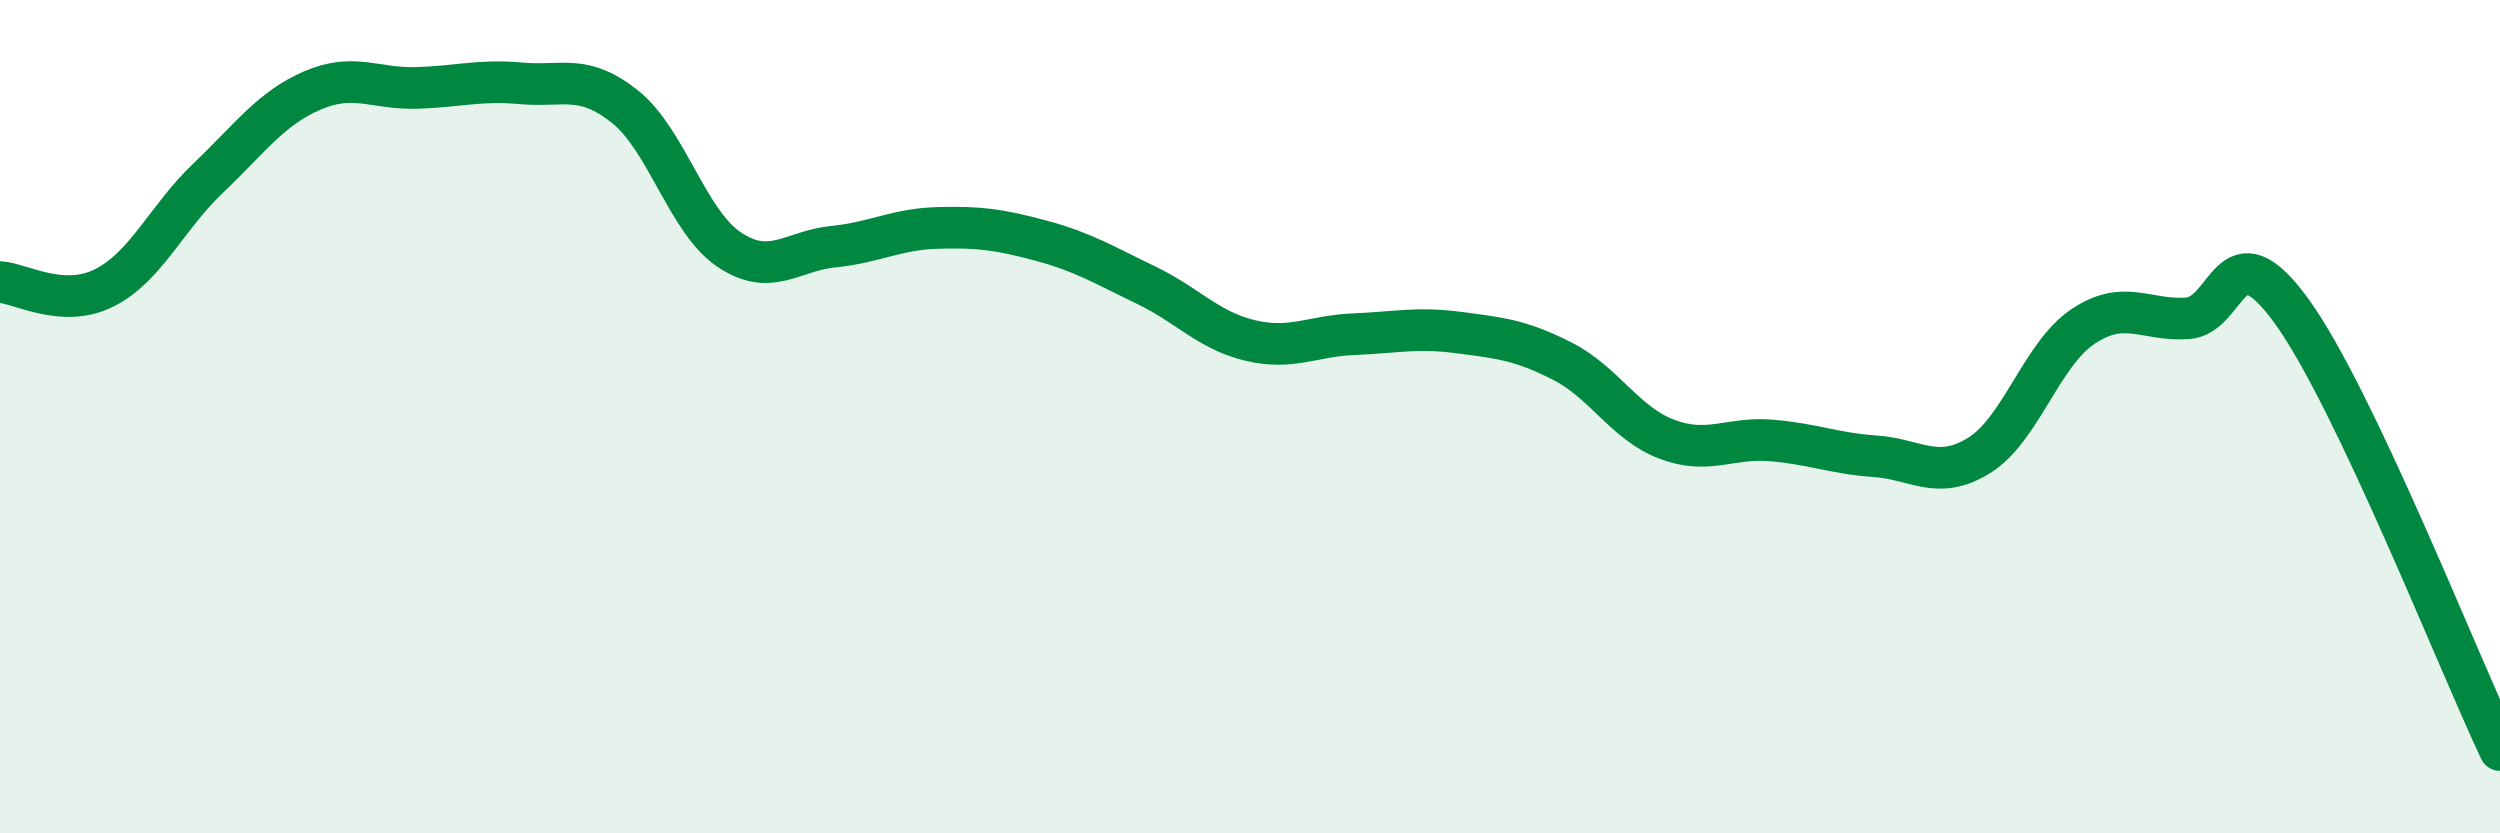
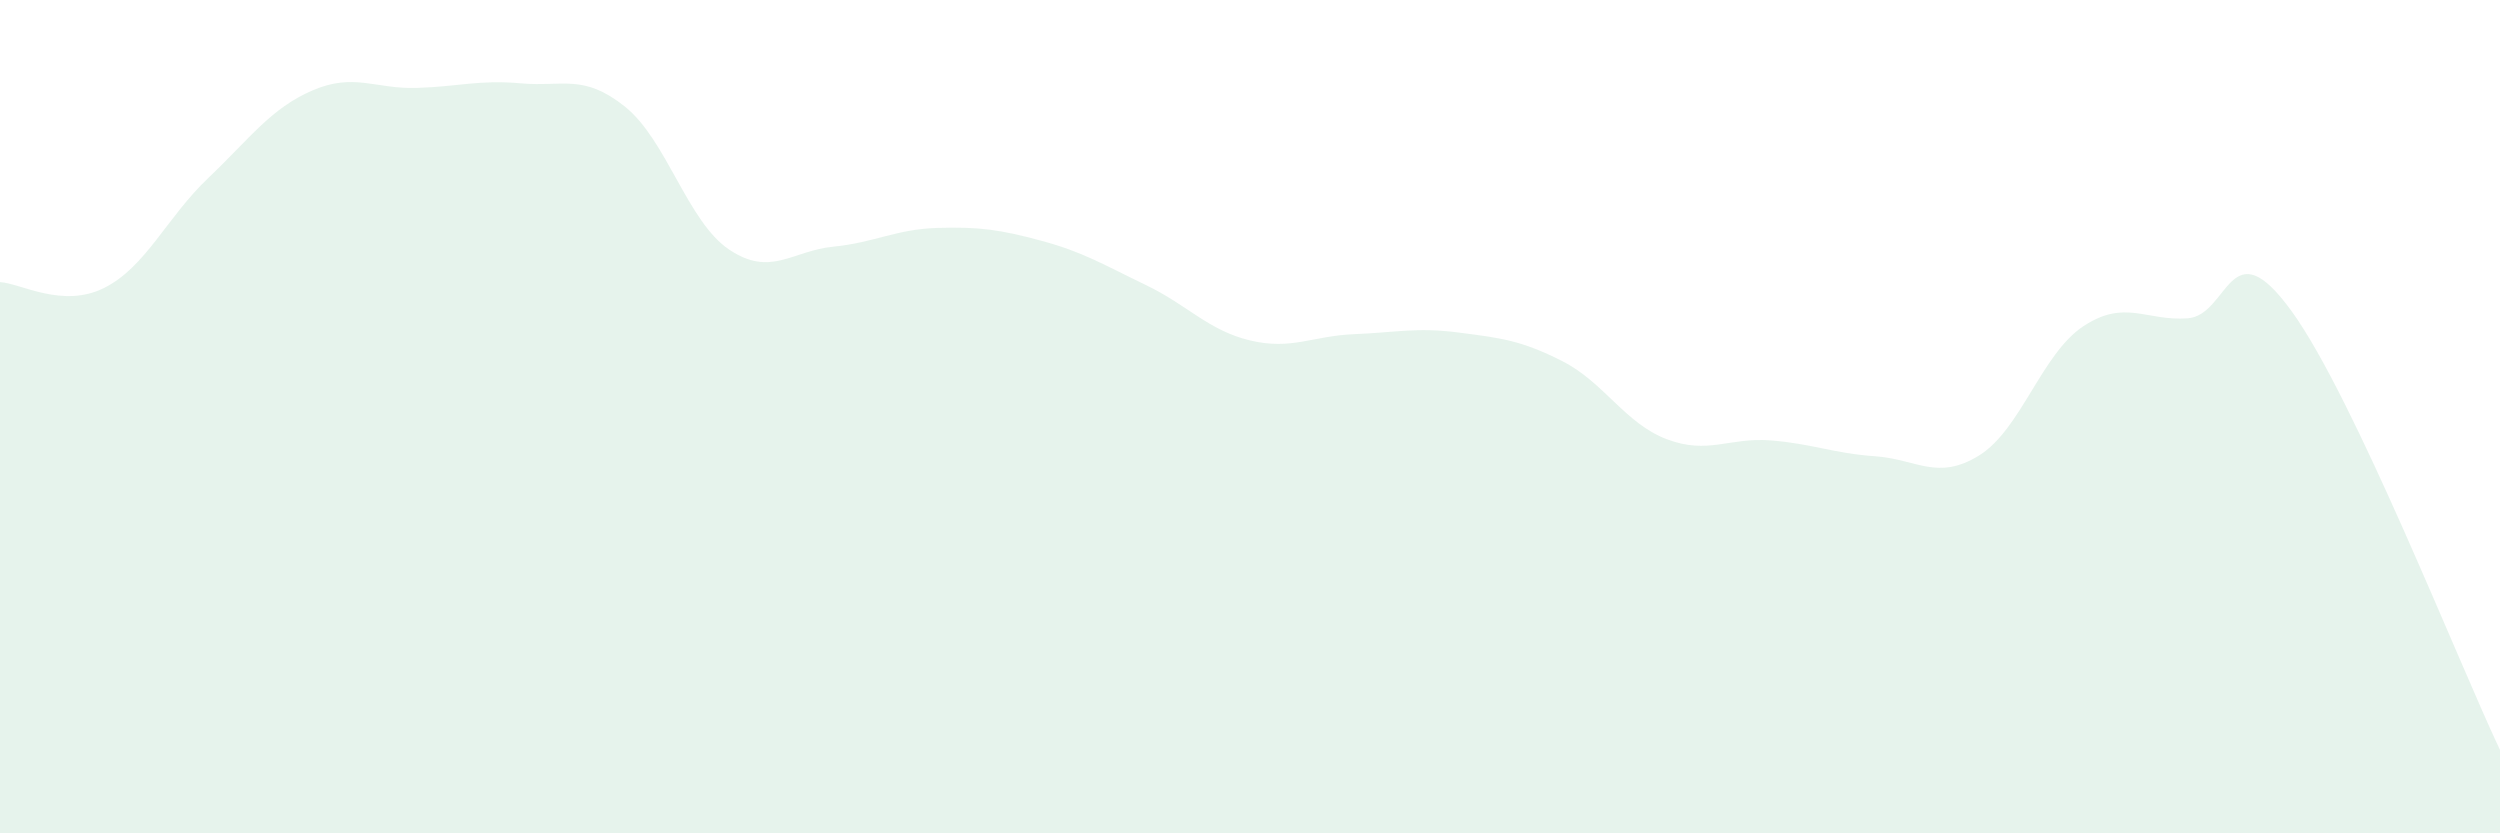
<svg xmlns="http://www.w3.org/2000/svg" width="60" height="20" viewBox="0 0 60 20">
  <path d="M 0,6.77 C 0.5,6.8 1.5,7.41 2.5,6.91 C 3.5,6.41 4,5.22 5,4.27 C 6,3.32 6.5,2.6 7.5,2.17 C 8.5,1.74 9,2.14 10,2.11 C 11,2.08 11.5,1.91 12.5,2 C 13.5,2.09 14,1.76 15,2.56 C 16,3.36 16.5,5.32 17.5,5.99 C 18.5,6.66 19,6.02 20,5.92 C 21,5.82 21.5,5.5 22.5,5.47 C 23.5,5.44 24,5.51 25,5.78 C 26,6.05 26.5,6.36 27.5,6.84 C 28.5,7.32 29,7.93 30,8.17 C 31,8.41 31.5,8.06 32.5,8.02 C 33.5,7.98 34,7.85 35,7.98 C 36,8.11 36.5,8.16 37.5,8.67 C 38.5,9.18 39,10.16 40,10.54 C 41,10.92 41.5,10.49 42.5,10.57 C 43.5,10.65 44,10.88 45,10.95 C 46,11.02 46.5,11.55 47.5,10.93 C 48.5,10.31 49,8.49 50,7.83 C 51,7.17 51.5,7.71 52.5,7.64 C 53.5,7.57 53.5,5.4 55,7.47 C 56.5,9.54 59,15.89 60,18L60 20L0 20Z" fill="#008740" opacity="0.1" stroke-linecap="round" stroke-linejoin="round" />
-   <path d="M 0,6.77 C 0.5,6.8 1.5,7.41 2.5,6.91 C 3.5,6.41 4,5.22 5,4.27 C 6,3.32 6.5,2.6 7.5,2.17 C 8.5,1.74 9,2.14 10,2.11 C 11,2.08 11.5,1.91 12.5,2 C 13.5,2.09 14,1.76 15,2.56 C 16,3.36 16.5,5.32 17.5,5.99 C 18.5,6.66 19,6.02 20,5.92 C 21,5.82 21.5,5.5 22.5,5.47 C 23.5,5.44 24,5.51 25,5.78 C 26,6.05 26.5,6.36 27.5,6.84 C 28.5,7.32 29,7.93 30,8.17 C 31,8.41 31.5,8.06 32.5,8.02 C 33.5,7.98 34,7.85 35,7.98 C 36,8.11 36.5,8.16 37.5,8.67 C 38.5,9.18 39,10.16 40,10.54 C 41,10.92 41.5,10.49 42.5,10.57 C 43.5,10.65 44,10.88 45,10.95 C 46,11.02 46.5,11.55 47.5,10.93 C 48.5,10.31 49,8.49 50,7.83 C 51,7.17 51.5,7.71 52.5,7.64 C 53.5,7.57 53.5,5.4 55,7.47 C 56.5,9.54 59,15.89 60,18" stroke="#008740" stroke-width="1" fill="none" stroke-linecap="round" stroke-linejoin="round" />
</svg>